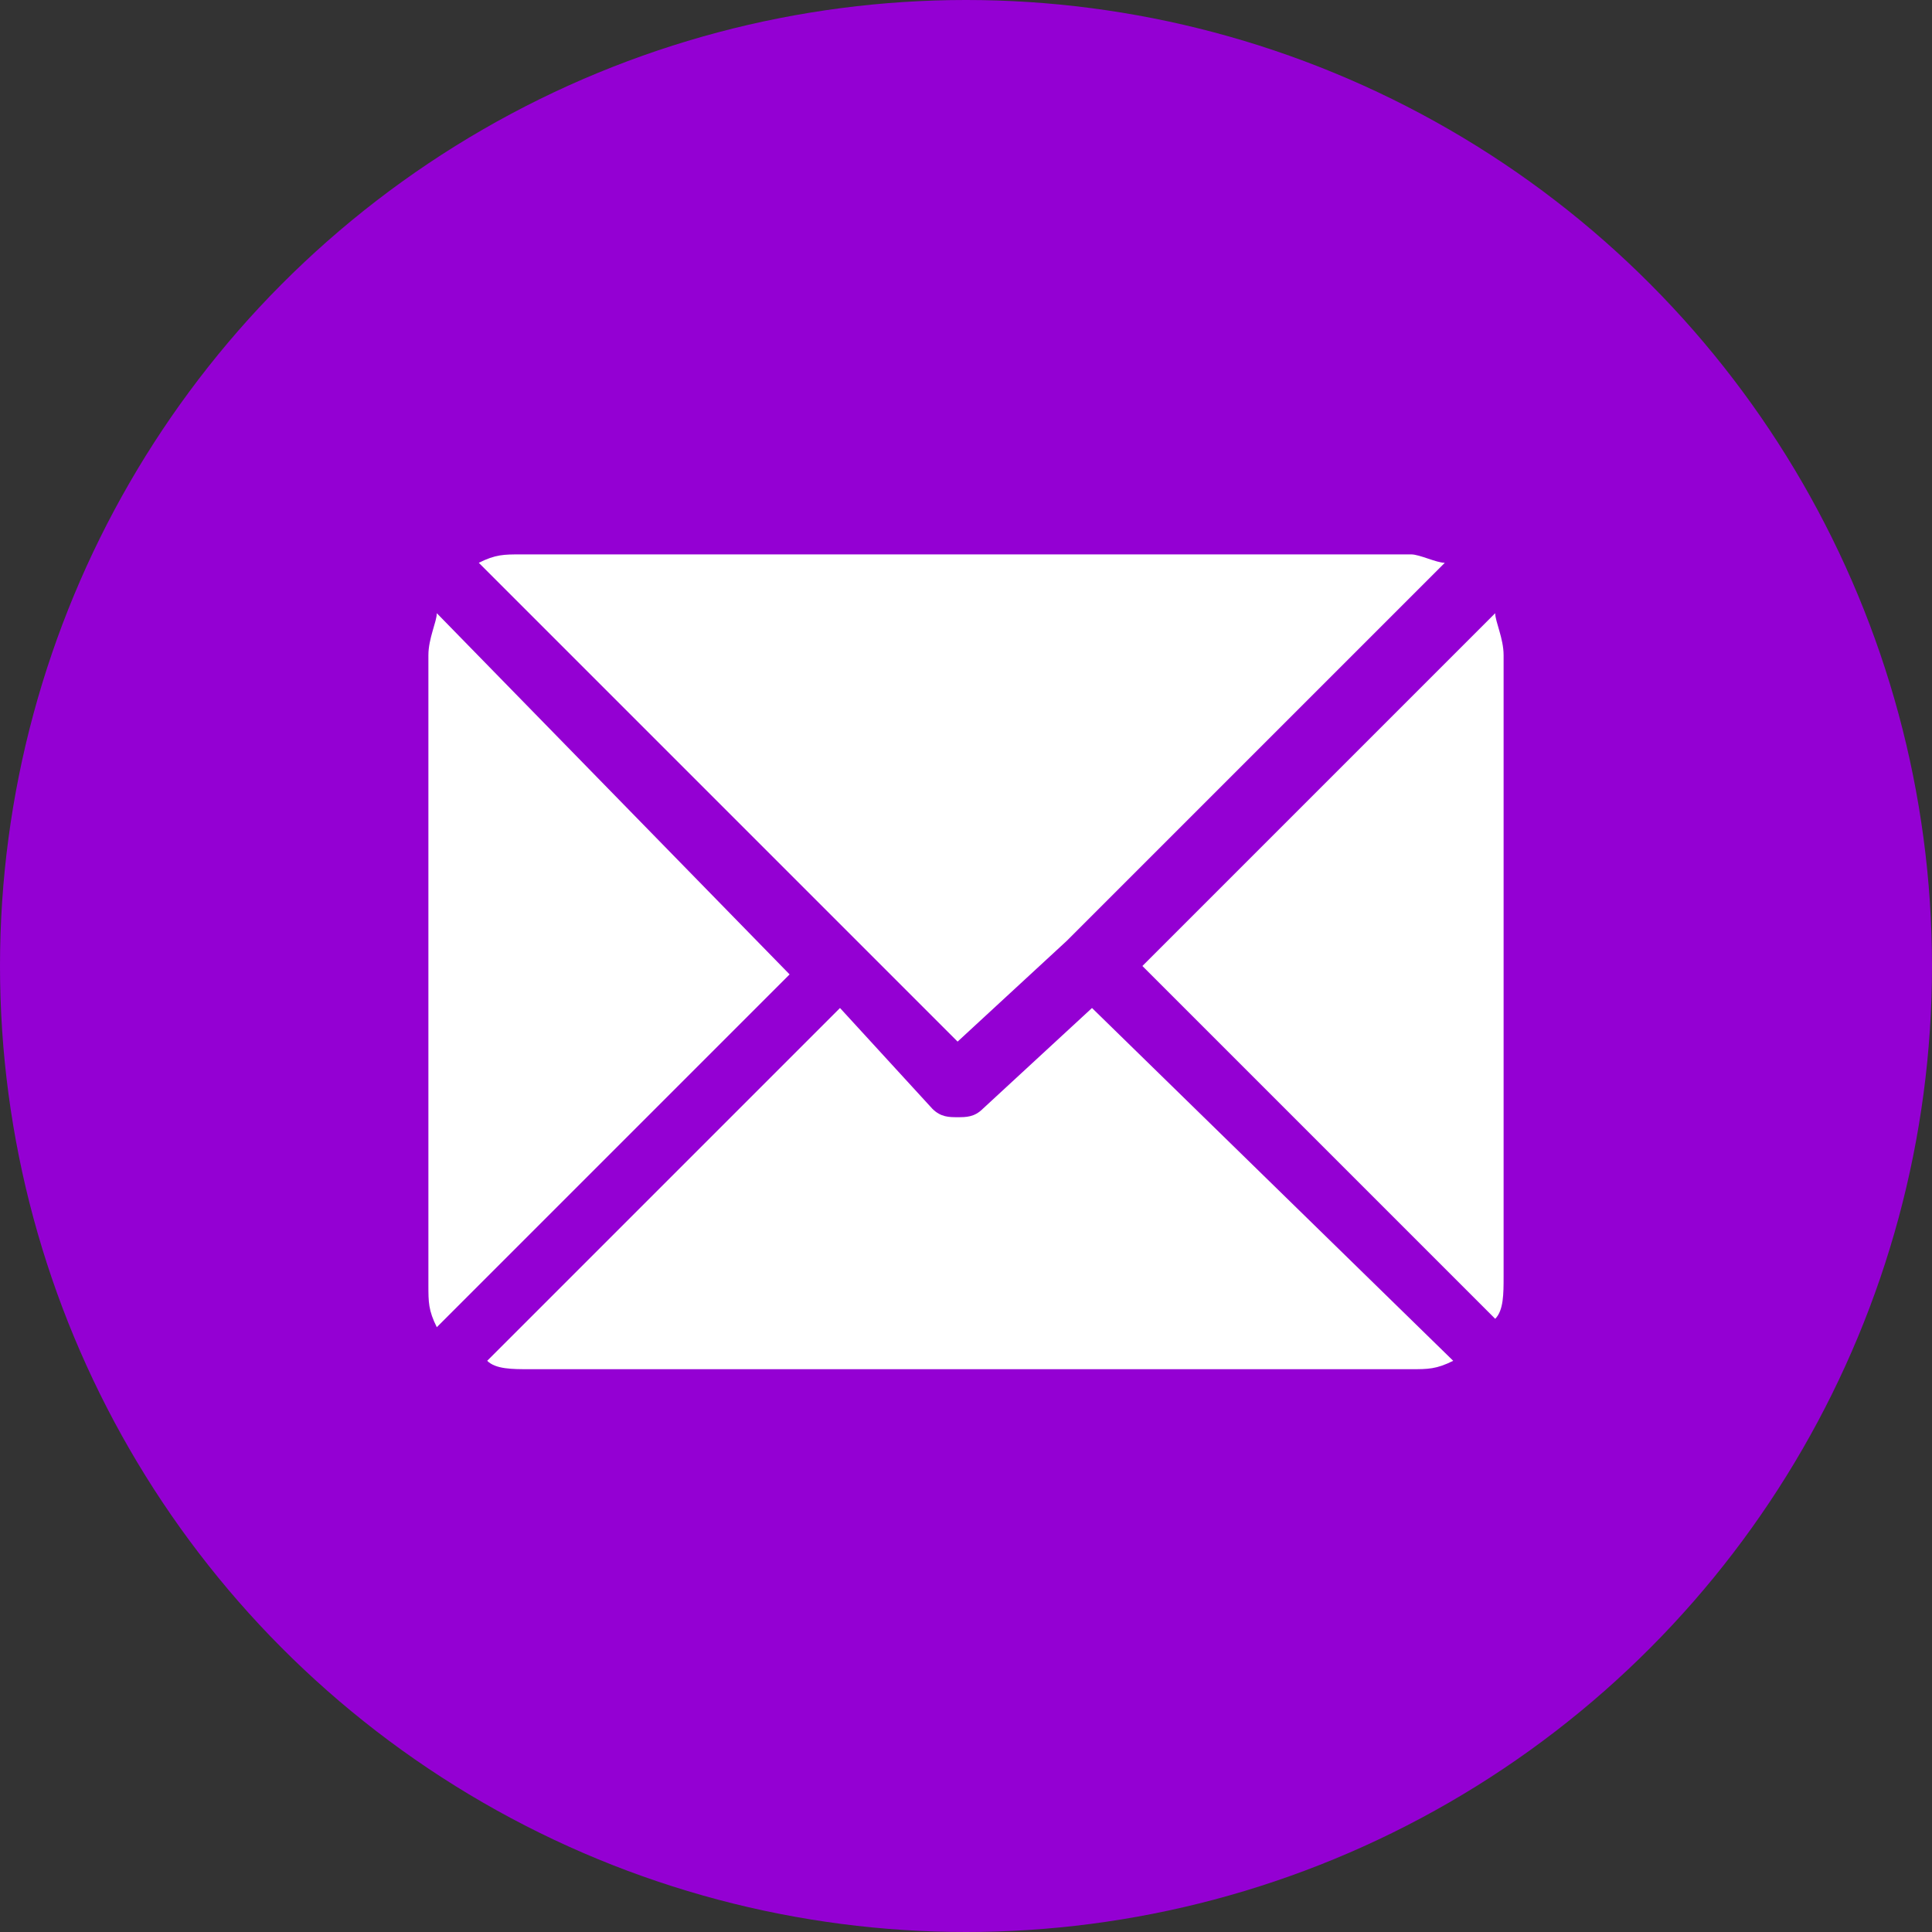
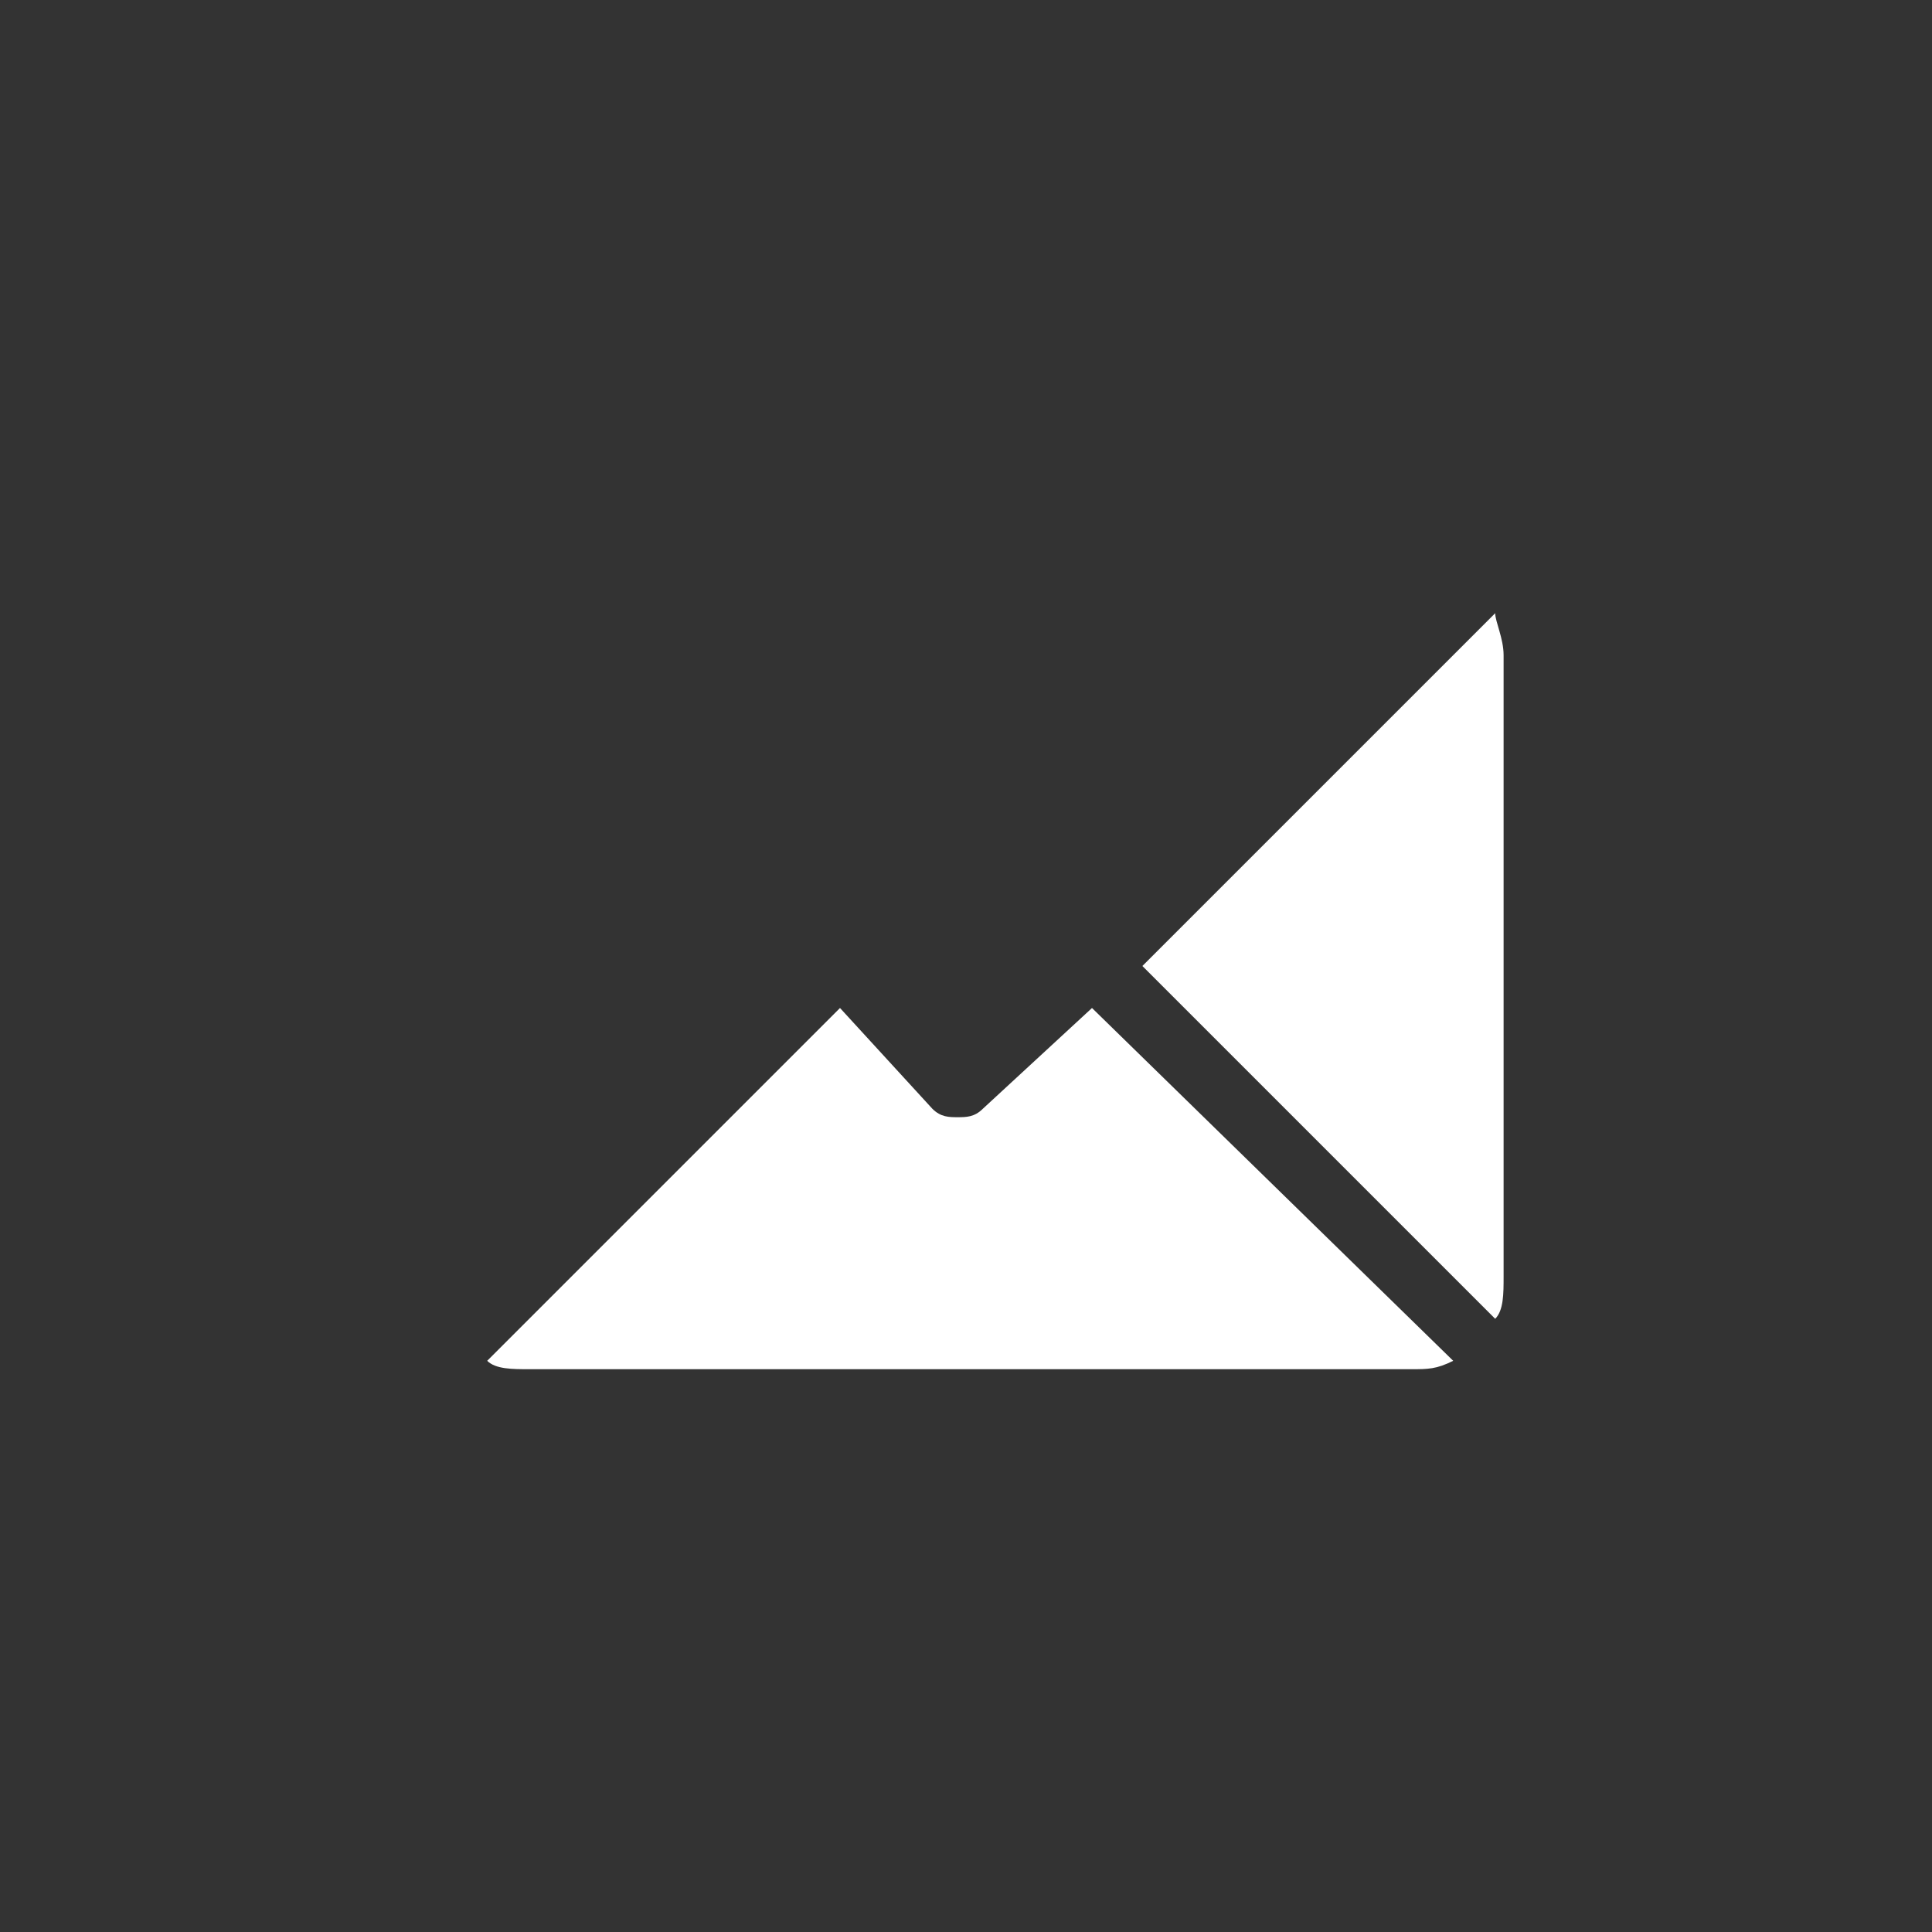
<svg xmlns="http://www.w3.org/2000/svg" version="1.1" id="Calque_1" x="0px" y="0px" viewBox="0 0 23 23" style="enable-background:new 0 0 23 23;" xml:space="preserve">
  <rect x="0" y="0" width="23" height="23" fill="#333333" stroke="none" />
-   <circle style="fill:#9400D3;" cx="11.5" cy="11.5" r="11.5" />
  <g>
    <g>
      <g>
-         <path style="fill:#fff;" d="M16.8,6.6H6.2c-0.2,0-0.3,0-0.5,0.1l5.7,5.7l1.3-1.2c0,0,0,0,0,0c0,0,0,0,0,0l4.5-4.5                 C17.1,6.7,16.9,6.6,16.8,6.6z" />
-       </g>
+         </g>
    </g>
    <g>
      <g>
        <path style="fill:#fff;" d="M17.8,7.3l-4.2,4.2l4.2,4.2c0.1-0.1,0.1-0.3,0.1-0.5V7.8C17.9,7.6,17.8,7.4,17.8,7.3z" />
      </g>
    </g>
    <g>
      <g>
-         <path style="fill:#fff;" d="M5.2,7.3C5.2,7.4,5.1,7.6,5.1,7.8v7.5c0,0.2,0,0.3,0.1,0.5l4.2-4.2L5.2,7.3z" />
-       </g>
+         </g>
    </g>
    <g>
      <g>
        <path style="fill:#fff;" d="M13,12l-1.3,1.2c-0.1,0.1-0.2,0.1-0.3,0.1c-0.1,0-0.2,0-0.3-0.1L10,12l-4.2,4.2                 c0.1,0.1,0.3,0.1,0.5,0.1h10.5c0.2,0,0.3,0,0.5-0.1L13,12z" />
      </g>
    </g>
  </g>
</svg>